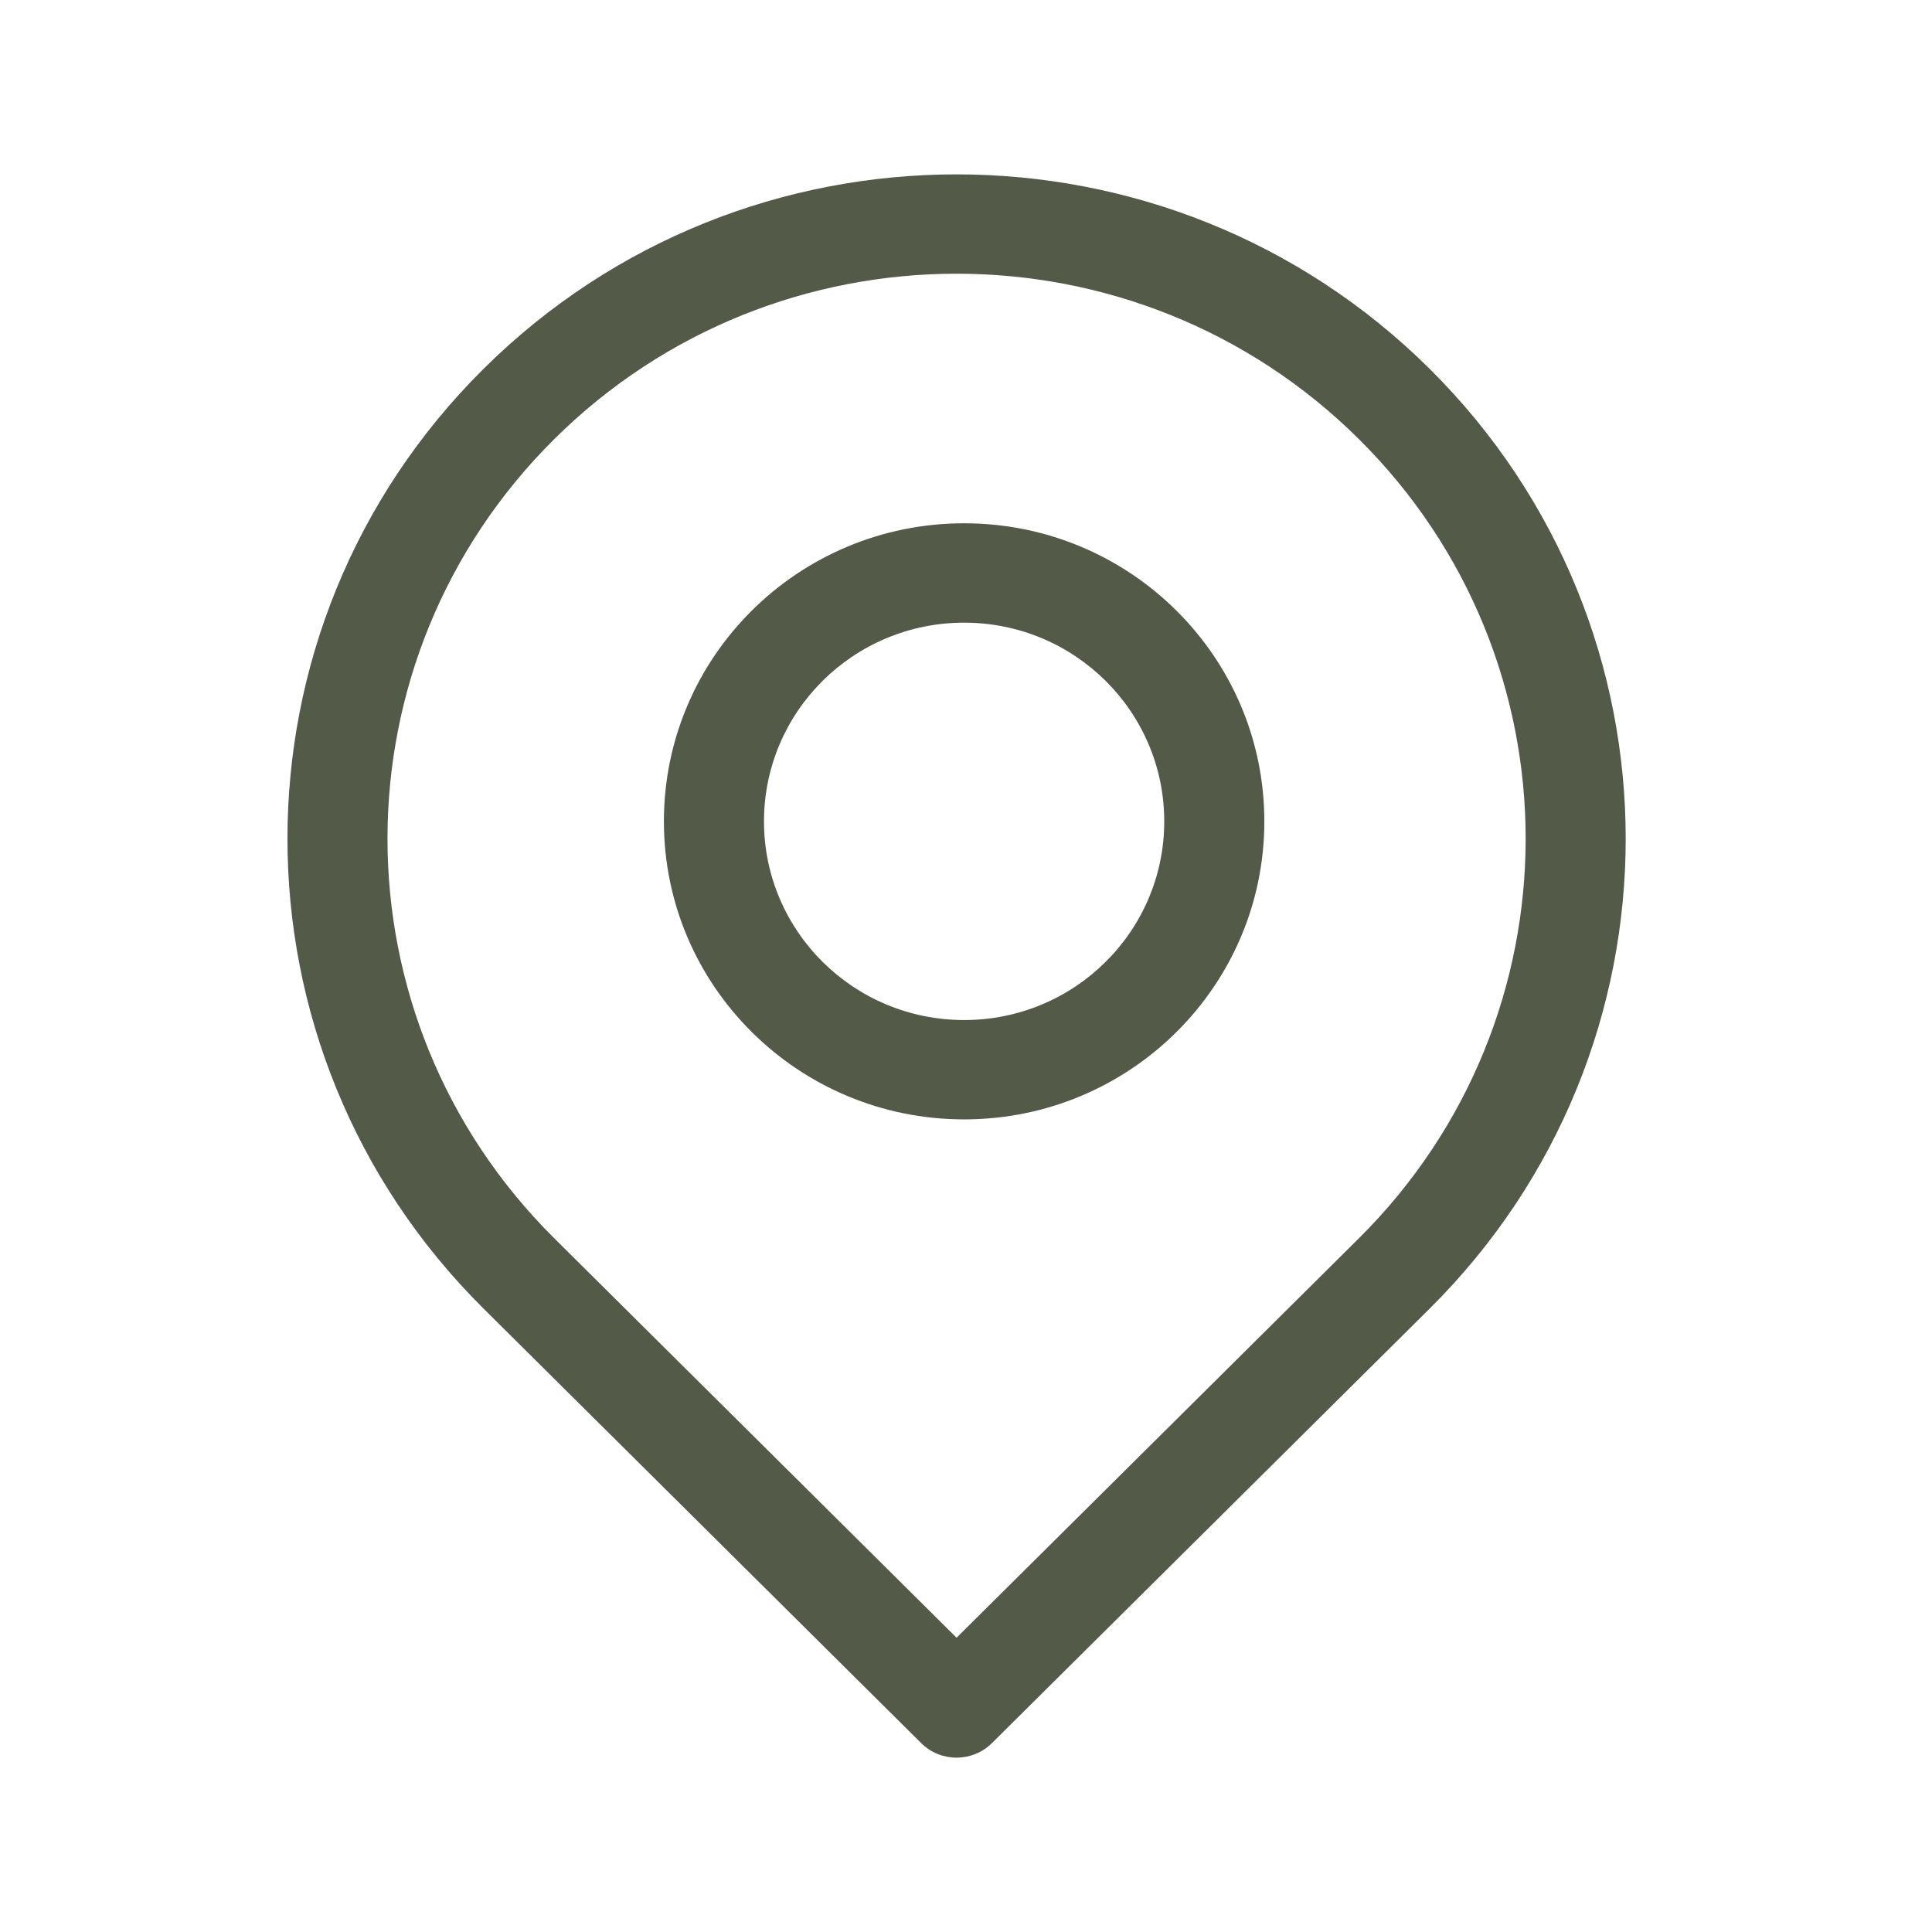
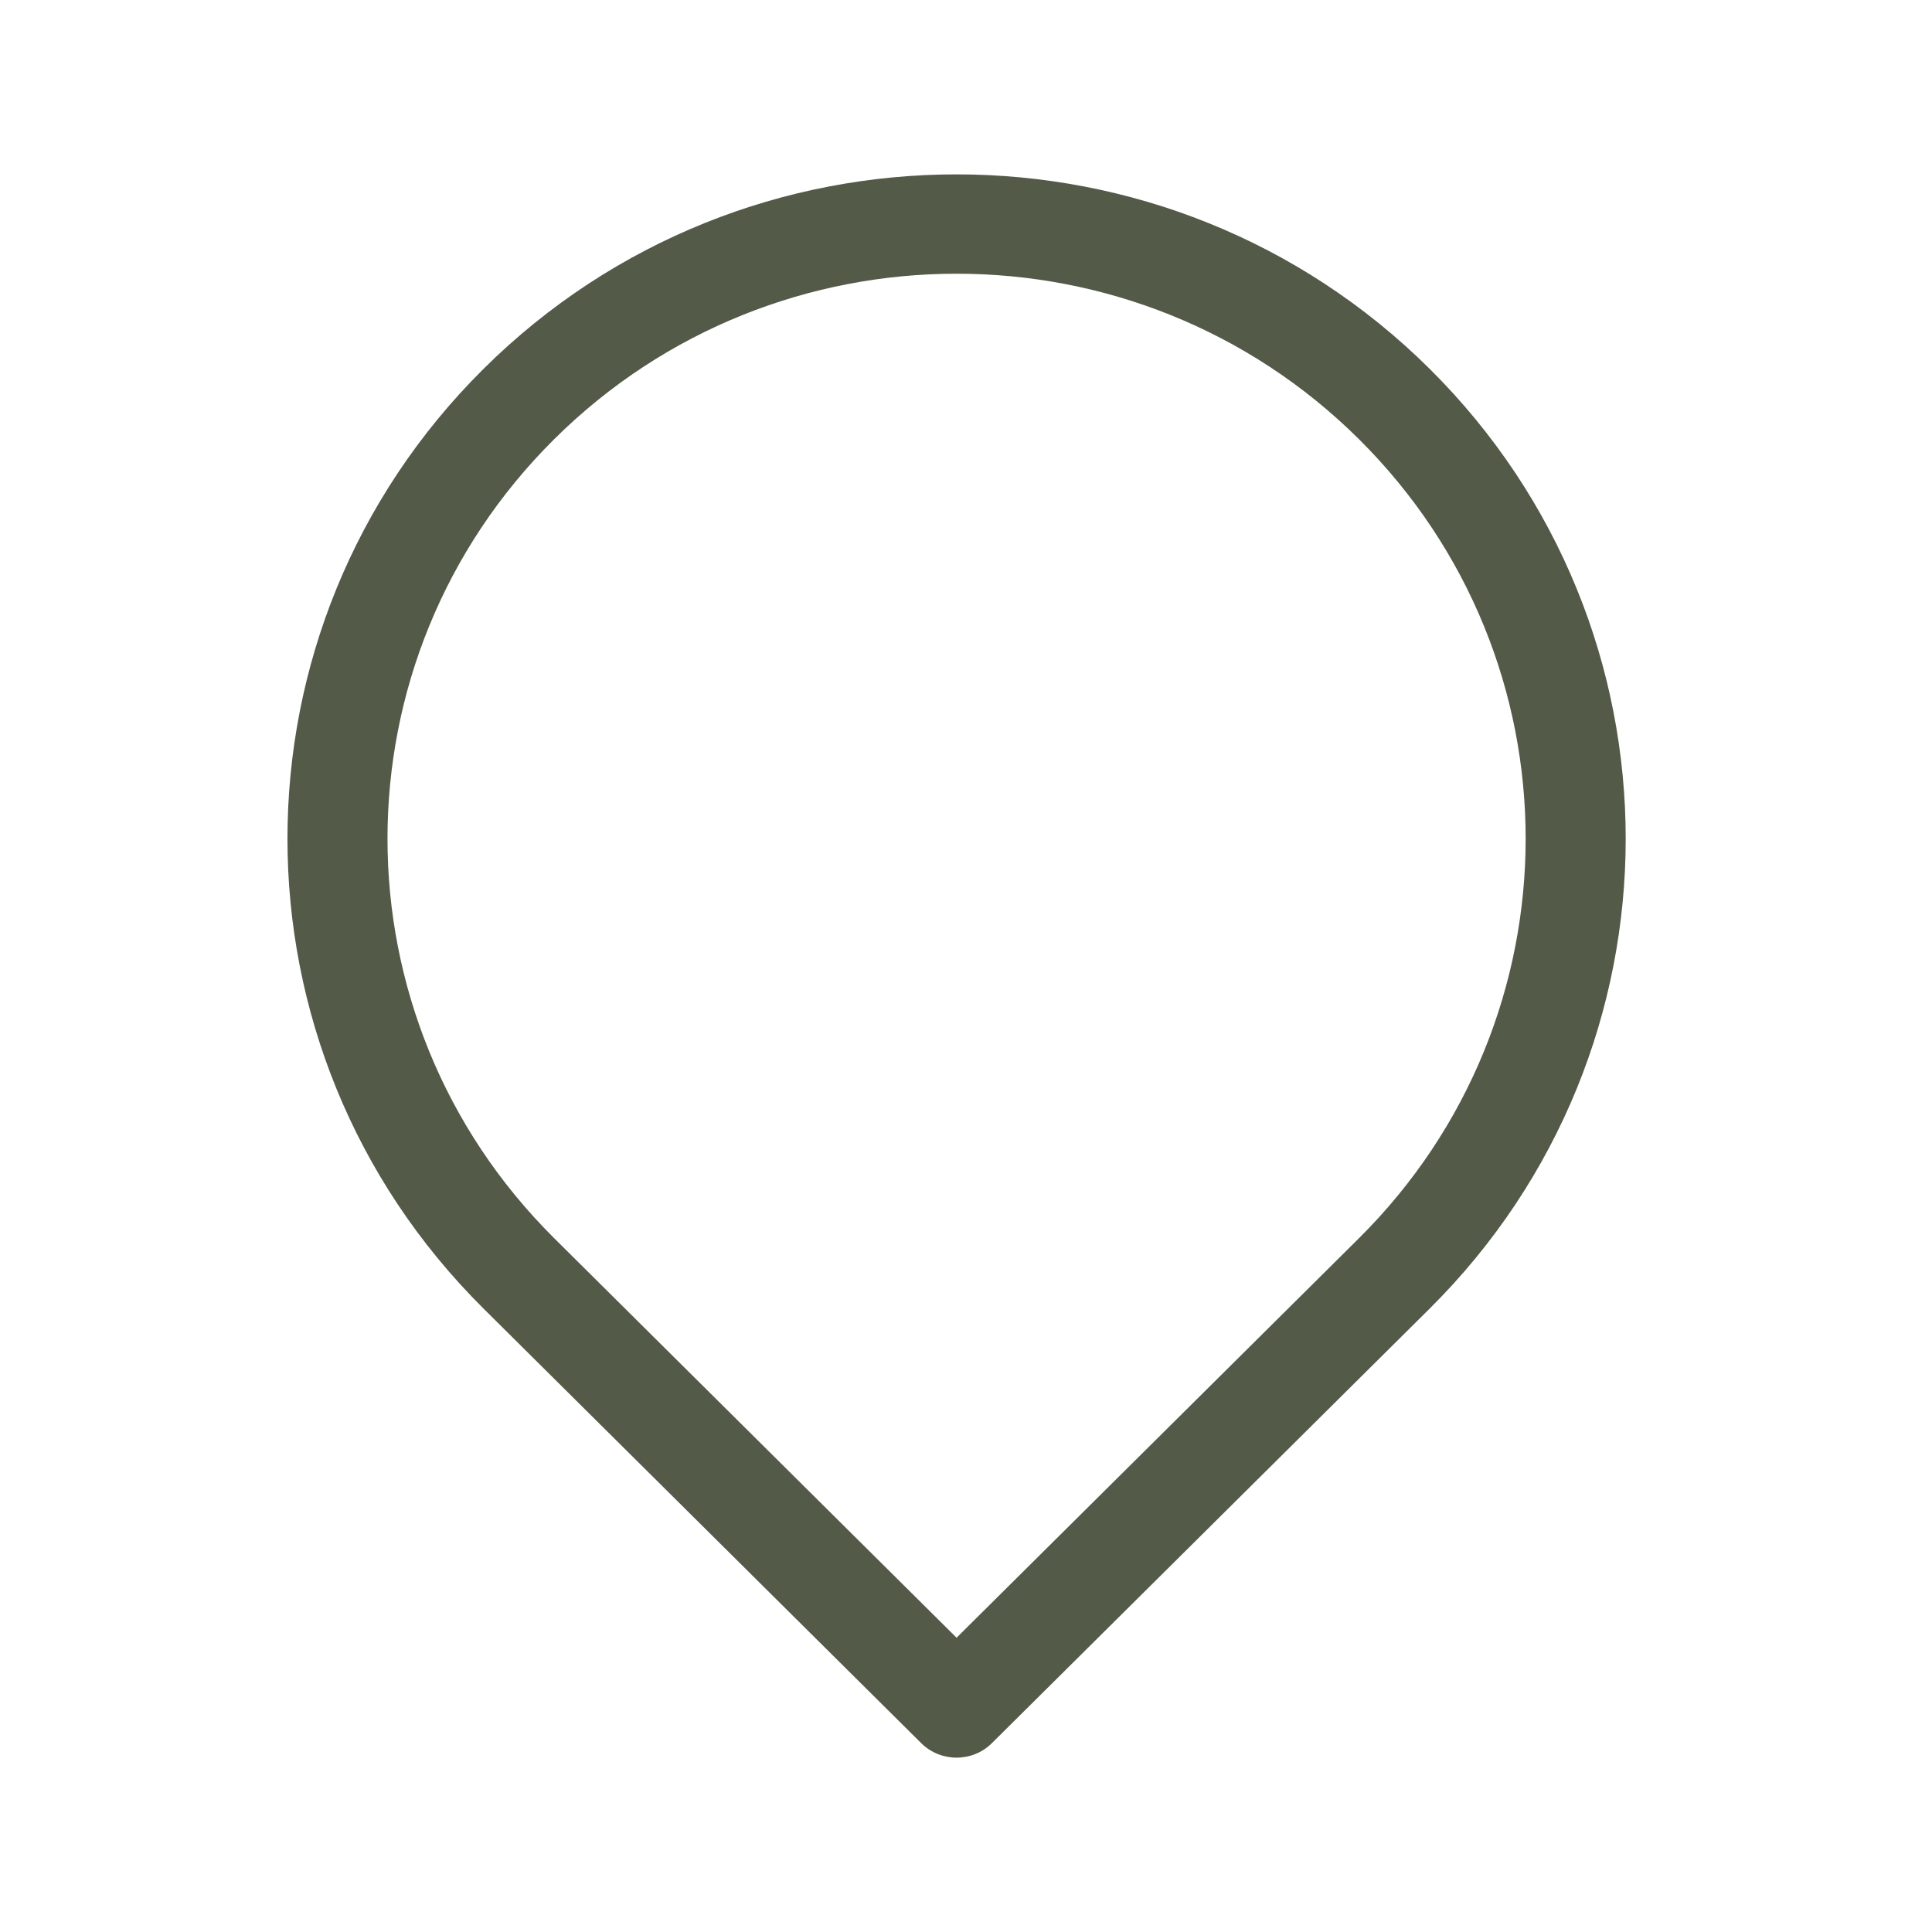
<svg xmlns="http://www.w3.org/2000/svg" fill="none" viewBox="0 0 41 41" height="41" width="41">
  <g clip-path="url(#clip0_2963_4672)">
-     <path fill="#535A48" d="M20.46 11.105C16.941 11.105 14.089 13.937 14.089 17.431C14.089 20.923 16.941 23.755 20.46 23.755C23.979 23.755 26.831 20.923 26.831 17.431C26.831 13.937 23.979 11.105 20.46 11.105ZM16.213 17.431C16.213 15.102 18.114 13.214 20.46 13.214C22.806 13.214 24.707 15.102 24.707 17.431C24.707 19.759 22.806 21.647 20.46 21.647C18.114 21.647 16.213 19.759 16.213 17.431Z" clip-rule="evenodd" fill-rule="evenodd" />
    <path fill="#535A48" d="M10.259 27.768C4.714 22.262 4.714 13.336 10.259 7.83C15.804 2.324 24.796 2.324 30.342 7.83C35.886 13.336 35.886 22.262 30.342 27.768L21.051 36.991C20.636 37.403 19.963 37.403 19.548 36.991L10.259 27.768ZM11.761 9.32C7.044 14.003 7.044 21.594 11.761 26.277L20.3 34.755L28.839 26.277C33.556 21.594 33.556 14.003 28.839 9.32C24.124 4.638 16.477 4.638 11.761 9.32V9.32Z" clip-rule="evenodd" fill-rule="evenodd" />
  </g>
  <defs>
    <clipPath id="clip0_2963_4672">
      <rect transform="translate(0.5 0.5)" fill="white" height="40" width="40" />
    </clipPath>
  </defs>
</svg>